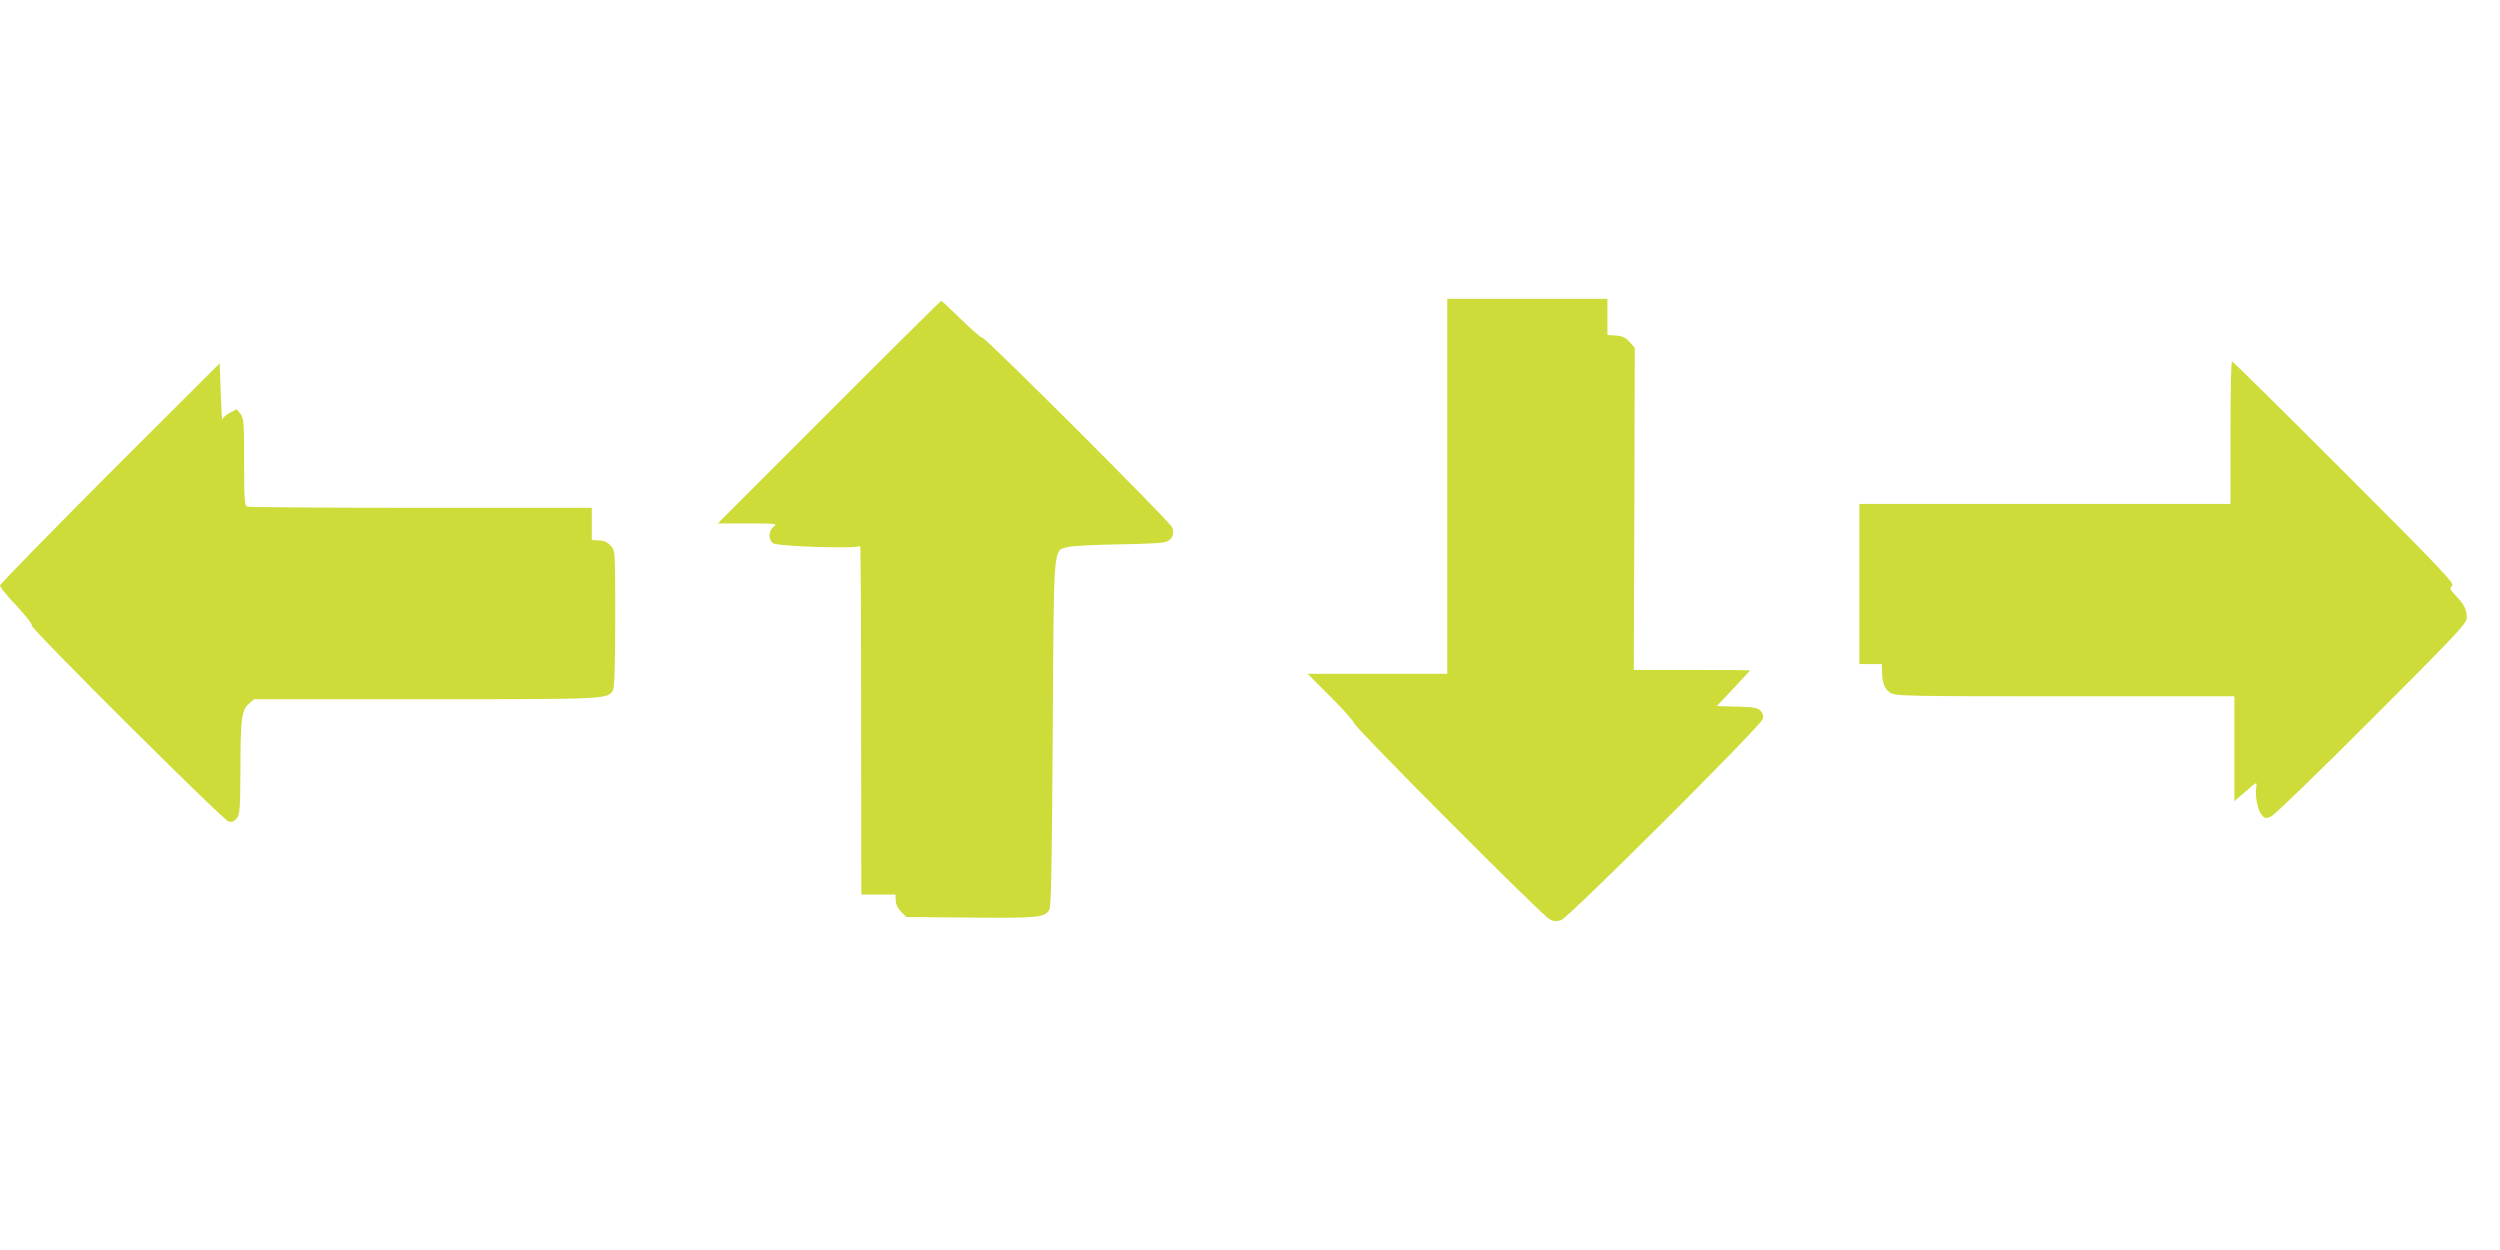
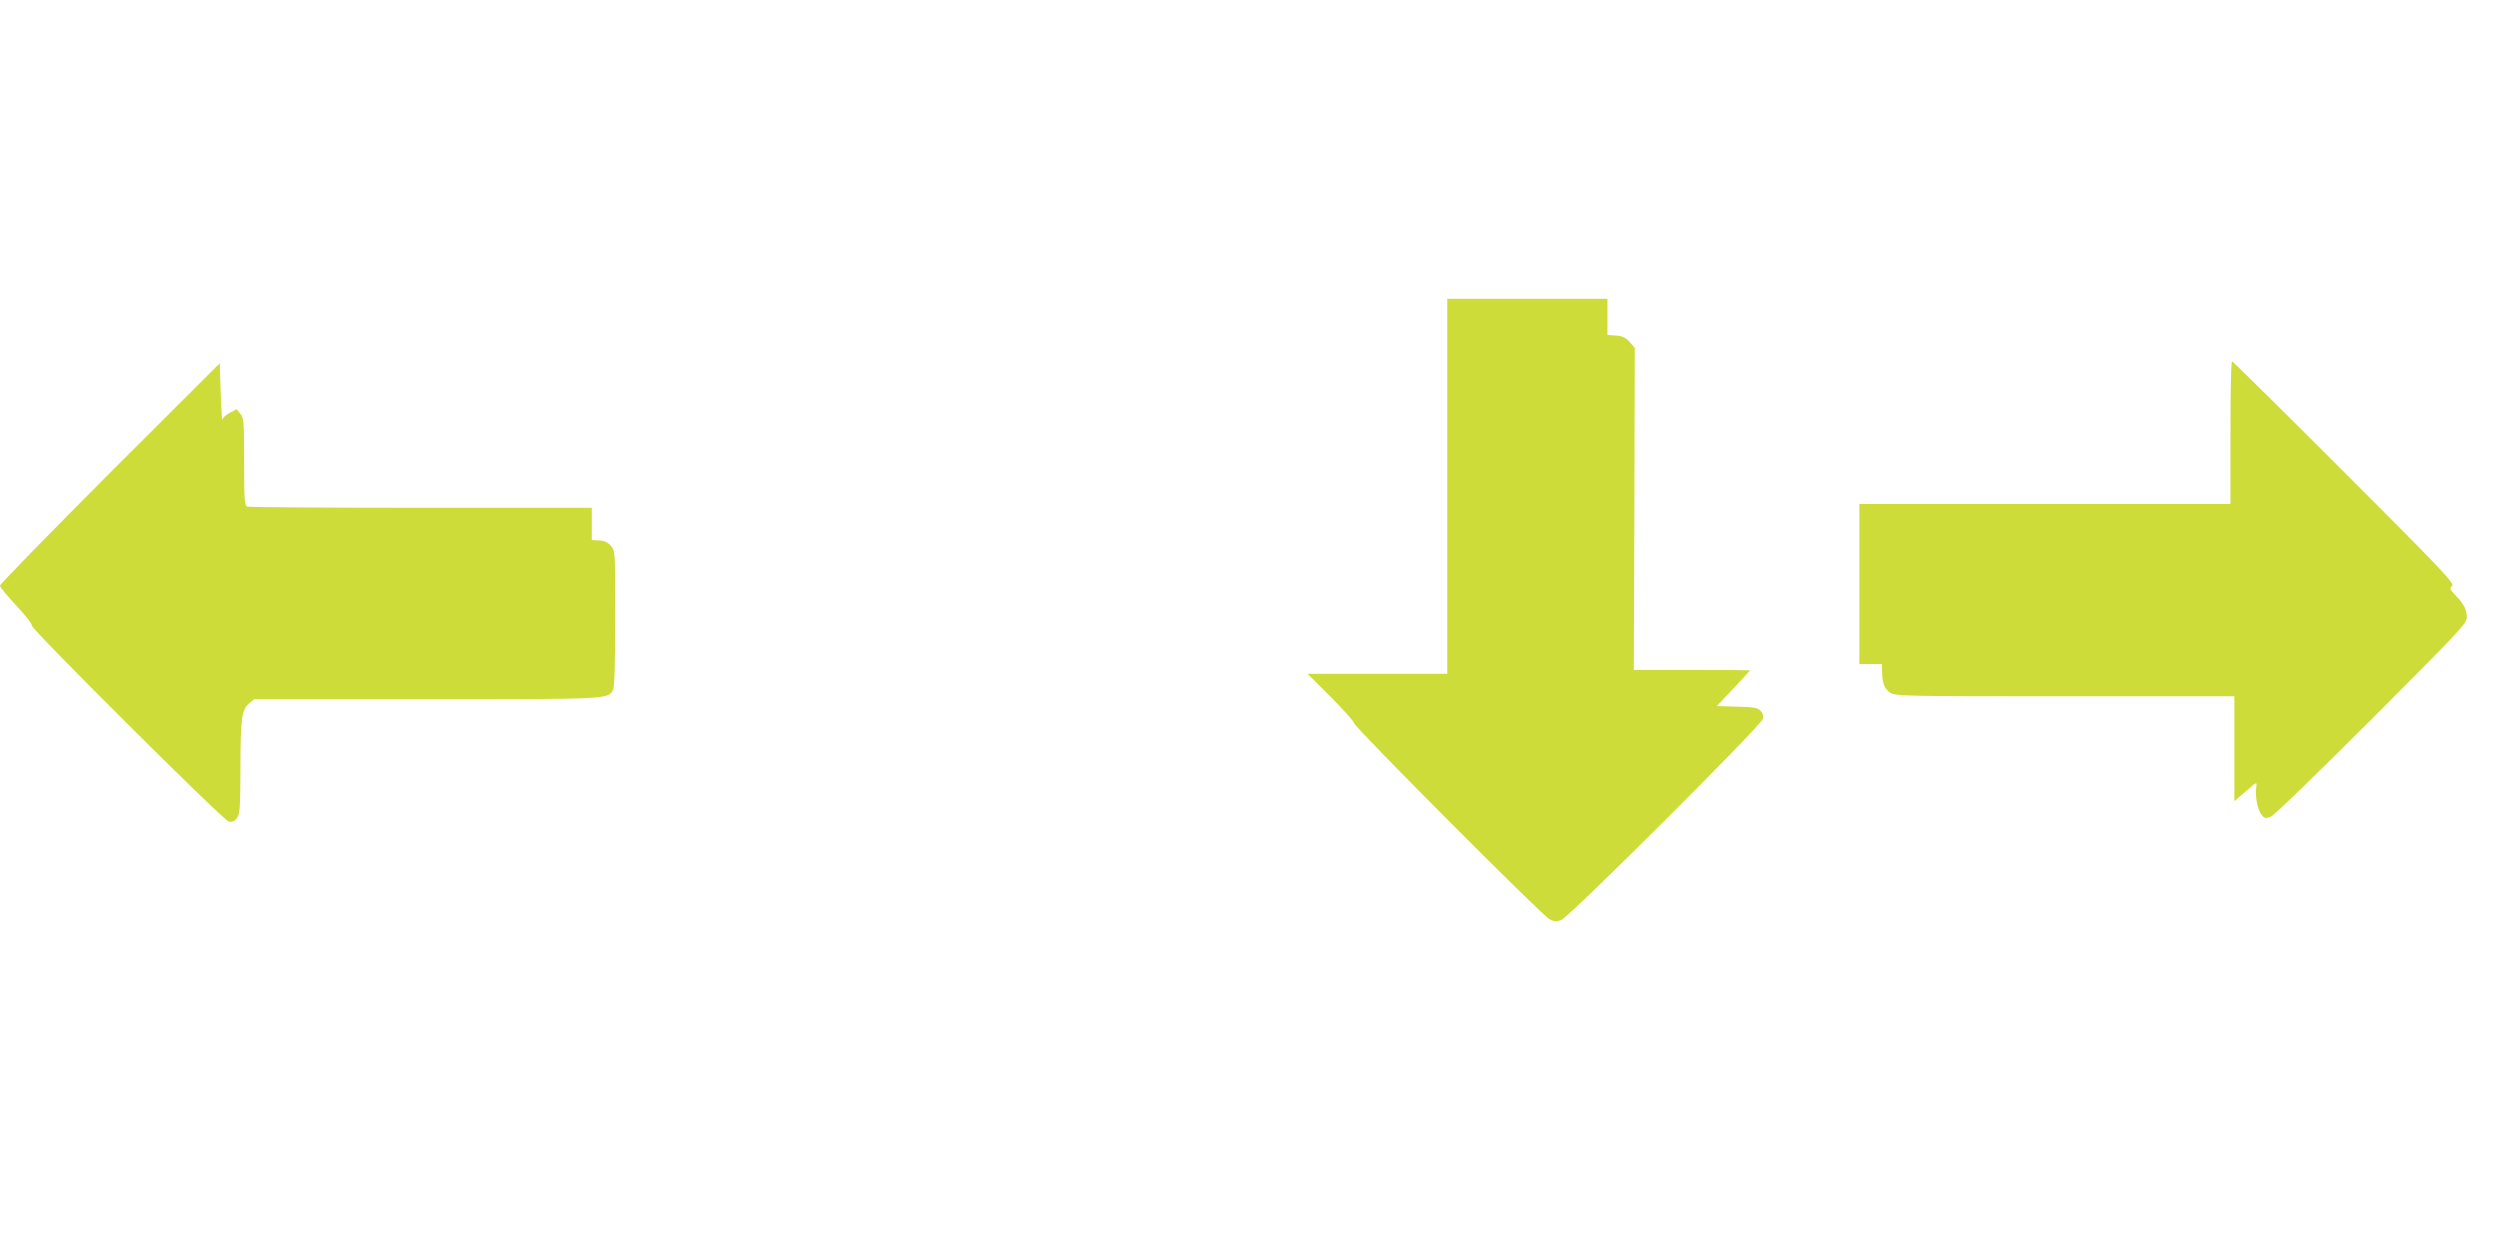
<svg xmlns="http://www.w3.org/2000/svg" version="1.0" width="1280pt" height="640pt" viewBox="0 0 1280 640" preserveAspectRatio="xMidYMid meet">
  <g transform="translate(0,640) scale(0.1,-0.1)" fill="#cddc39" stroke="none">
    <path d="M7410 3910 l0 -960 -357 0 -358 0 118 -118 c65 -65 119 -126 121 -136 3 -21 960 -982 999 -1002 22 -12 35 -13 60 -5 39 13 1021 993 1032 1029 5 16 1 30 -10 42 -15 16 -34 20 -121 22 l-104 3 85 90 c47 50 85 91 85 93 0 1 -134 2 -297 2 l-298 0 3 825 2 824 -27 31 c-22 23 -38 30 -70 32 l-43 3 0 93 0 92 -410 0 -410 0 0 -960z" />
-     <path d="M4245 4290 l-570 -570 155 0 c143 0 153 -1 132 -16 -26 -18 -30 -65 -5 -85 20 -17 440 -30 447 -14 3 6 5 -394 5 -887 l1 -898 88 0 87 0 1 -31 c1 -19 11 -41 28 -57 l26 -27 332 -3 c350 -3 377 0 401 42 9 16 13 238 17 901 6 989 1 934 78 954 20 6 138 12 262 14 150 2 232 7 247 15 28 15 37 45 23 74 -17 34 -952 968 -969 968 -8 0 -57 43 -110 95 -54 52 -99 95 -102 95 -2 0 -261 -256 -574 -570z" />
    <path d="M11420 4185 l0 -365 -950 0 -950 0 0 -410 0 -410 58 0 57 0 1 -38 c1 -59 12 -88 41 -108 27 -18 64 -19 895 -19 l868 0 0 -268 0 -269 58 50 c58 51 58 51 54 21 -7 -45 7 -116 27 -140 16 -20 21 -21 48 -10 16 6 248 231 516 499 445 446 487 490 487 520 0 41 -13 67 -57 113 -31 32 -32 37 -18 49 14 12 -50 80 -552 582 -312 312 -571 568 -575 568 -5 0 -8 -164 -8 -365z" />
    <path d="M562 3978 c-309 -310 -562 -569 -562 -576 0 -8 38 -55 85 -104 46 -50 82 -95 78 -101 -8 -13 976 -993 1006 -1002 19 -6 29 -2 43 15 16 20 18 45 19 244 0 264 6 311 43 343 l27 23 880 0 c940 0 932 0 958 48 7 14 11 138 11 366 0 343 0 345 -22 371 -16 18 -34 27 -60 28 l-38 2 0 83 0 82 -874 0 c-481 0 -881 3 -890 6 -14 5 -16 35 -16 229 0 205 -2 225 -19 246 l-19 24 -36 -19 c-20 -11 -37 -26 -38 -35 -1 -9 -5 53 -8 137 l-5 152 -563 -562z" />
  </g>
</svg>